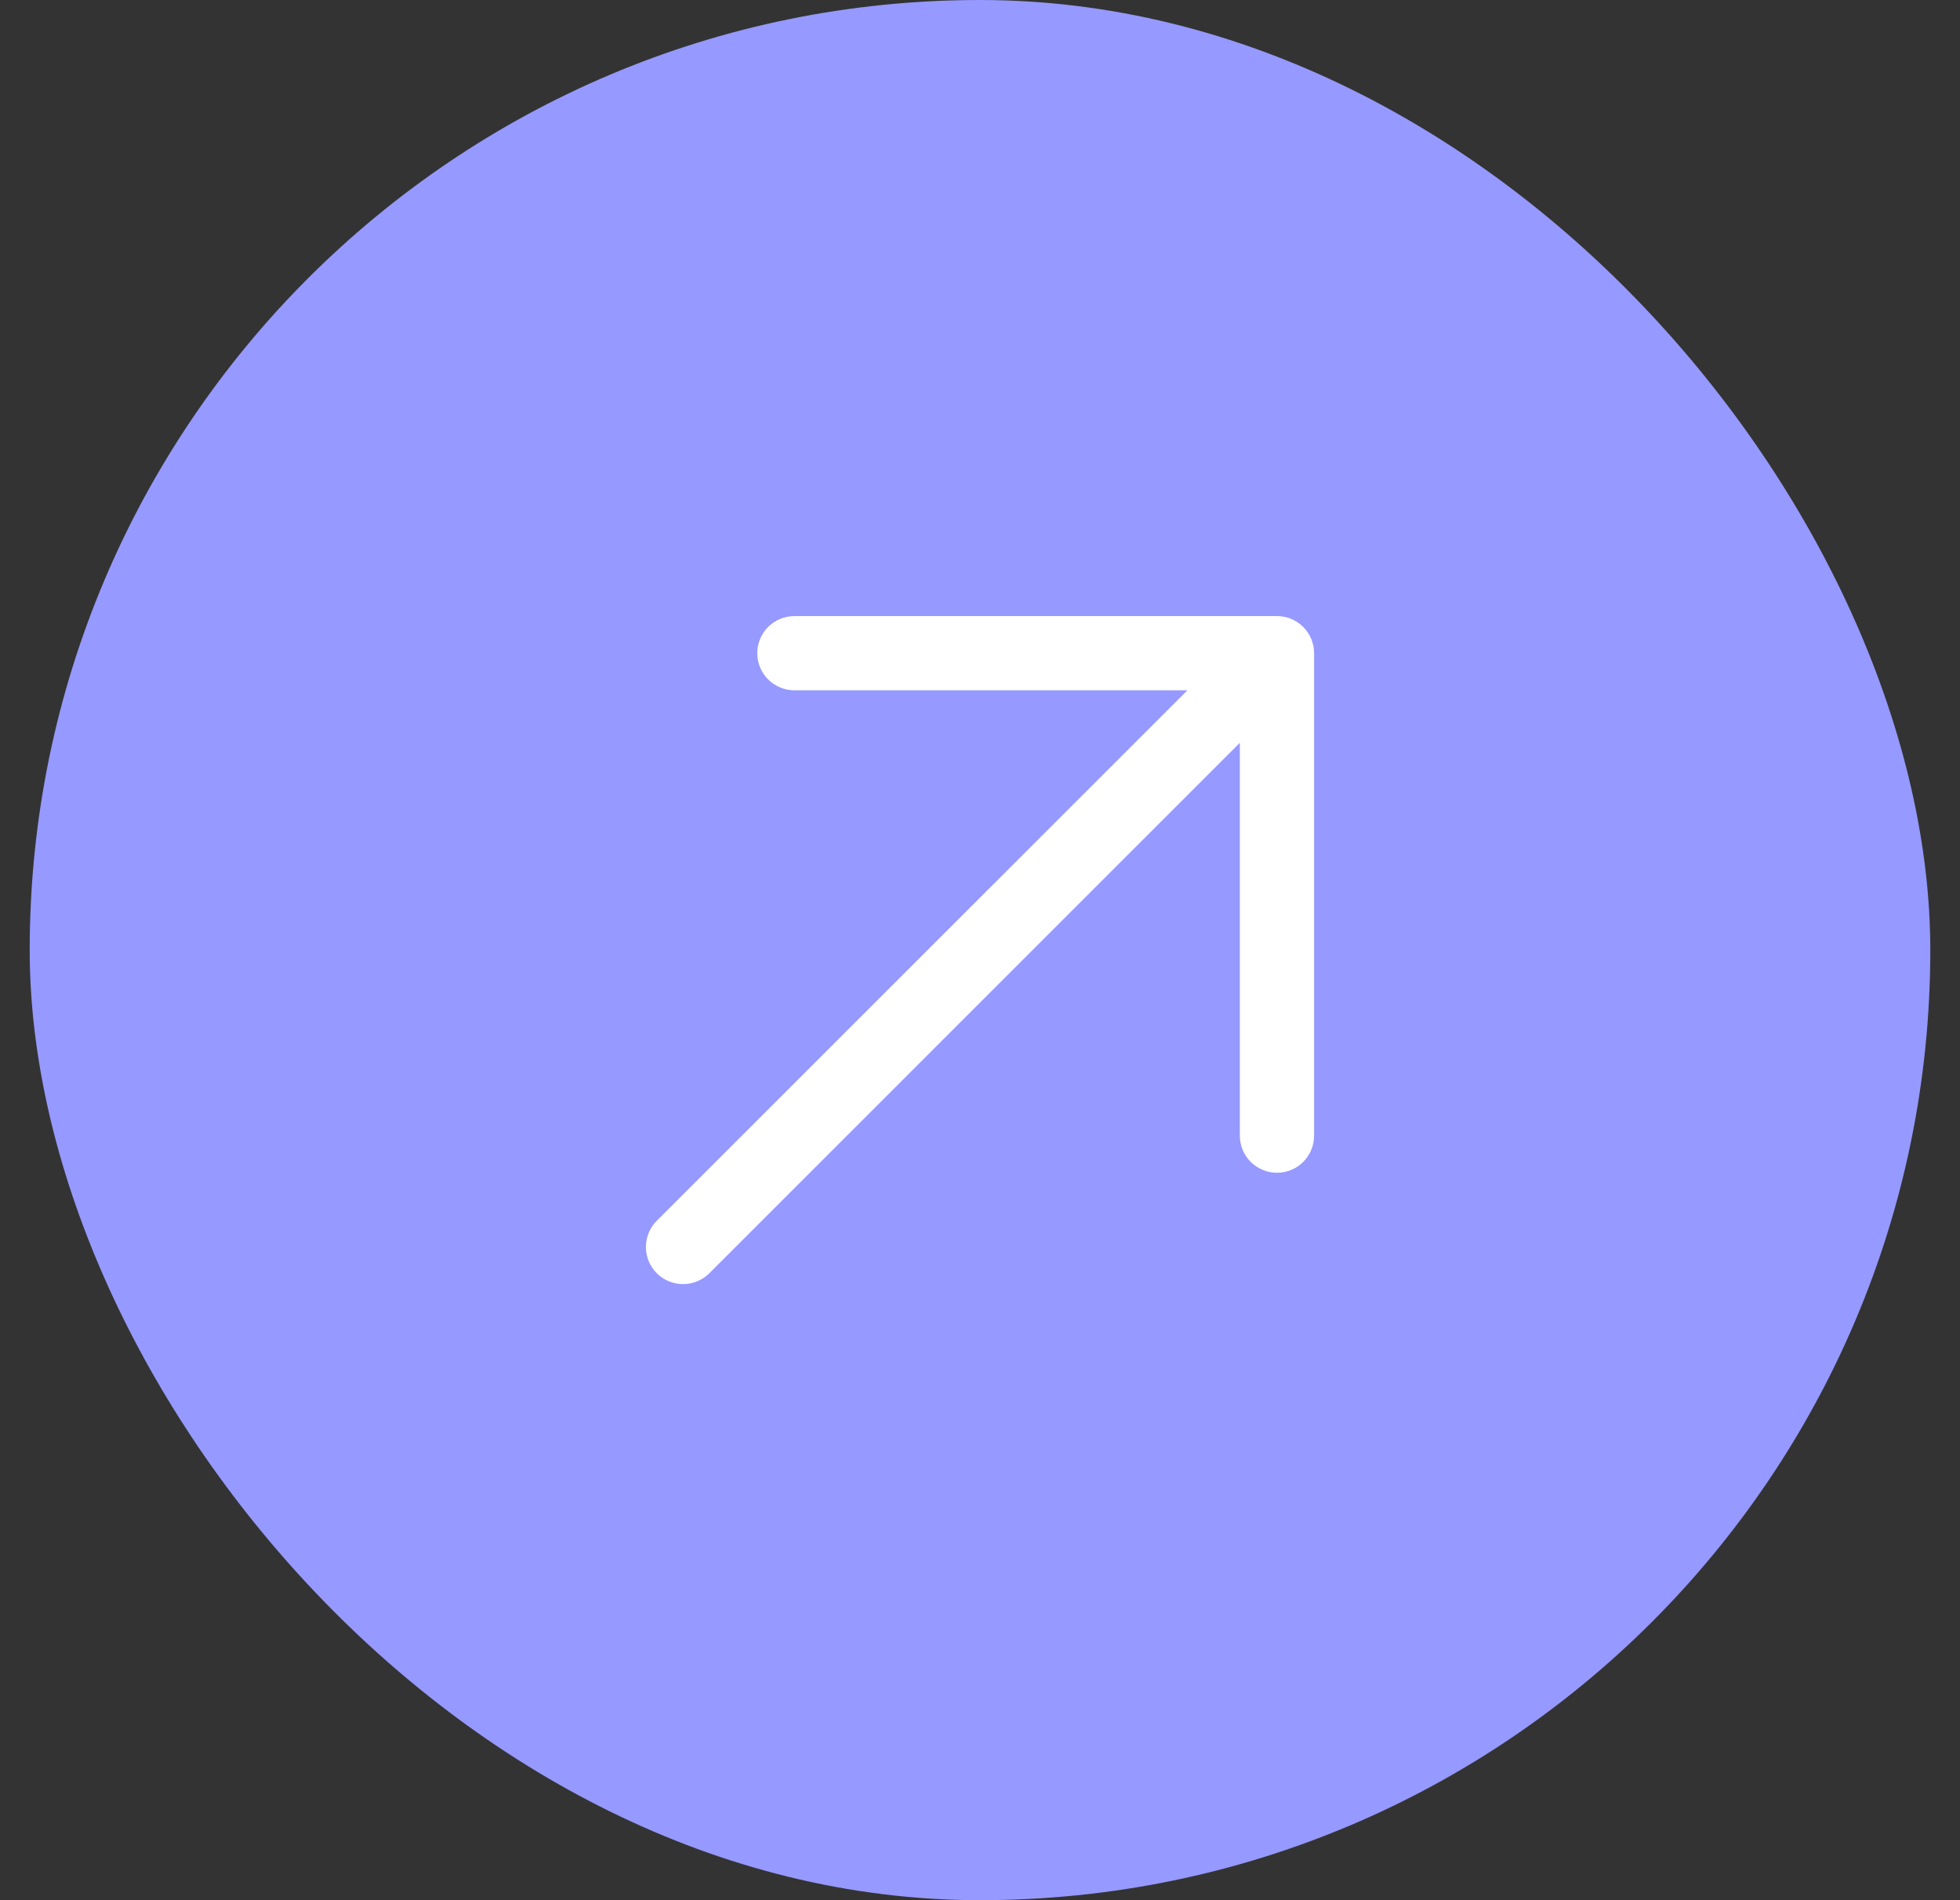
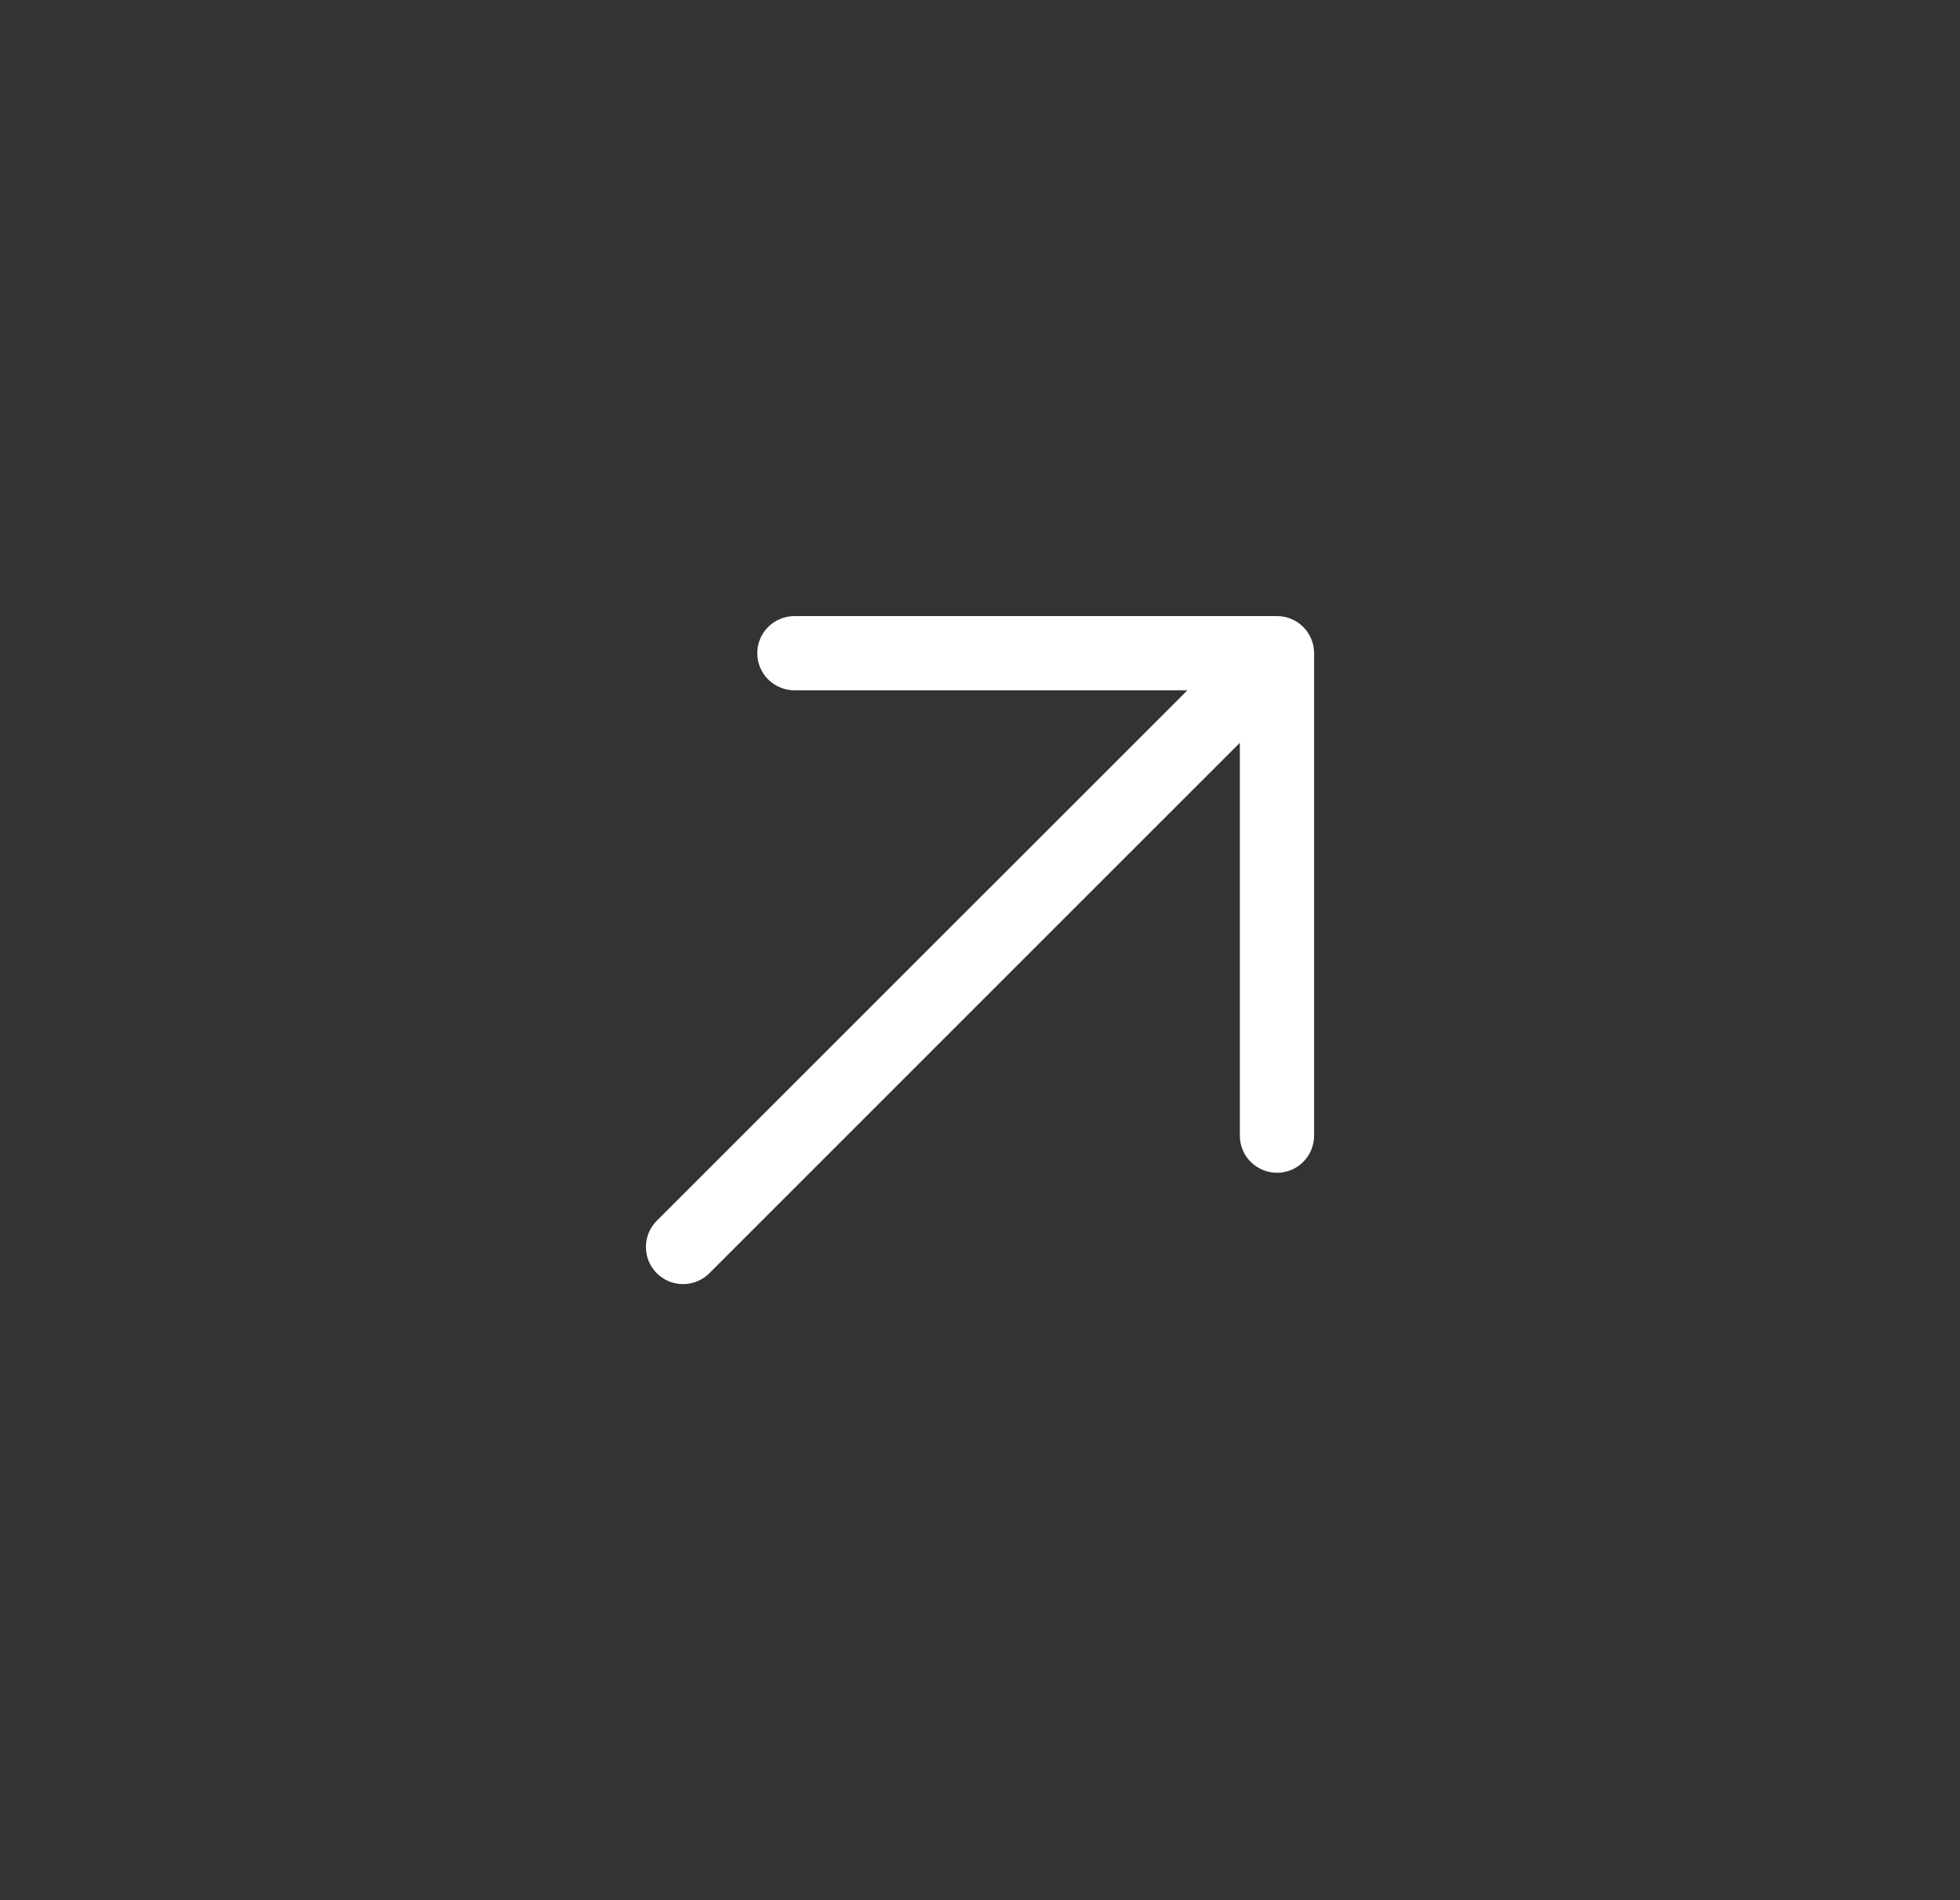
<svg xmlns="http://www.w3.org/2000/svg" width="33" height="32" viewBox="0 0 33 32" fill="none">
  <rect x="0" y="0" width="33" height="32" fill="#333333" stroke="none" />
-   <rect x="0.5" width="32" height="32" rx="16" fill="#9699FF" />
  <path d="M22.125 11V19.125C22.125 19.291 22.059 19.45 21.942 19.567C21.825 19.684 21.666 19.75 21.5 19.75C21.335 19.75 21.176 19.684 21.058 19.567C20.941 19.45 20.875 19.291 20.875 19.125V12.509L11.943 21.442C11.825 21.559 11.666 21.625 11.5 21.625C11.335 21.625 11.175 21.559 11.058 21.442C10.941 21.325 10.875 21.166 10.875 21C10.875 20.834 10.941 20.675 11.058 20.558L19.992 11.625H13.375C13.21 11.625 13.051 11.559 12.933 11.442C12.816 11.325 12.75 11.166 12.75 11C12.75 10.834 12.816 10.675 12.933 10.558C13.051 10.441 13.21 10.375 13.375 10.375H21.5C21.666 10.375 21.825 10.441 21.942 10.558C22.059 10.675 22.125 10.834 22.125 11Z" fill="white" />
</svg>